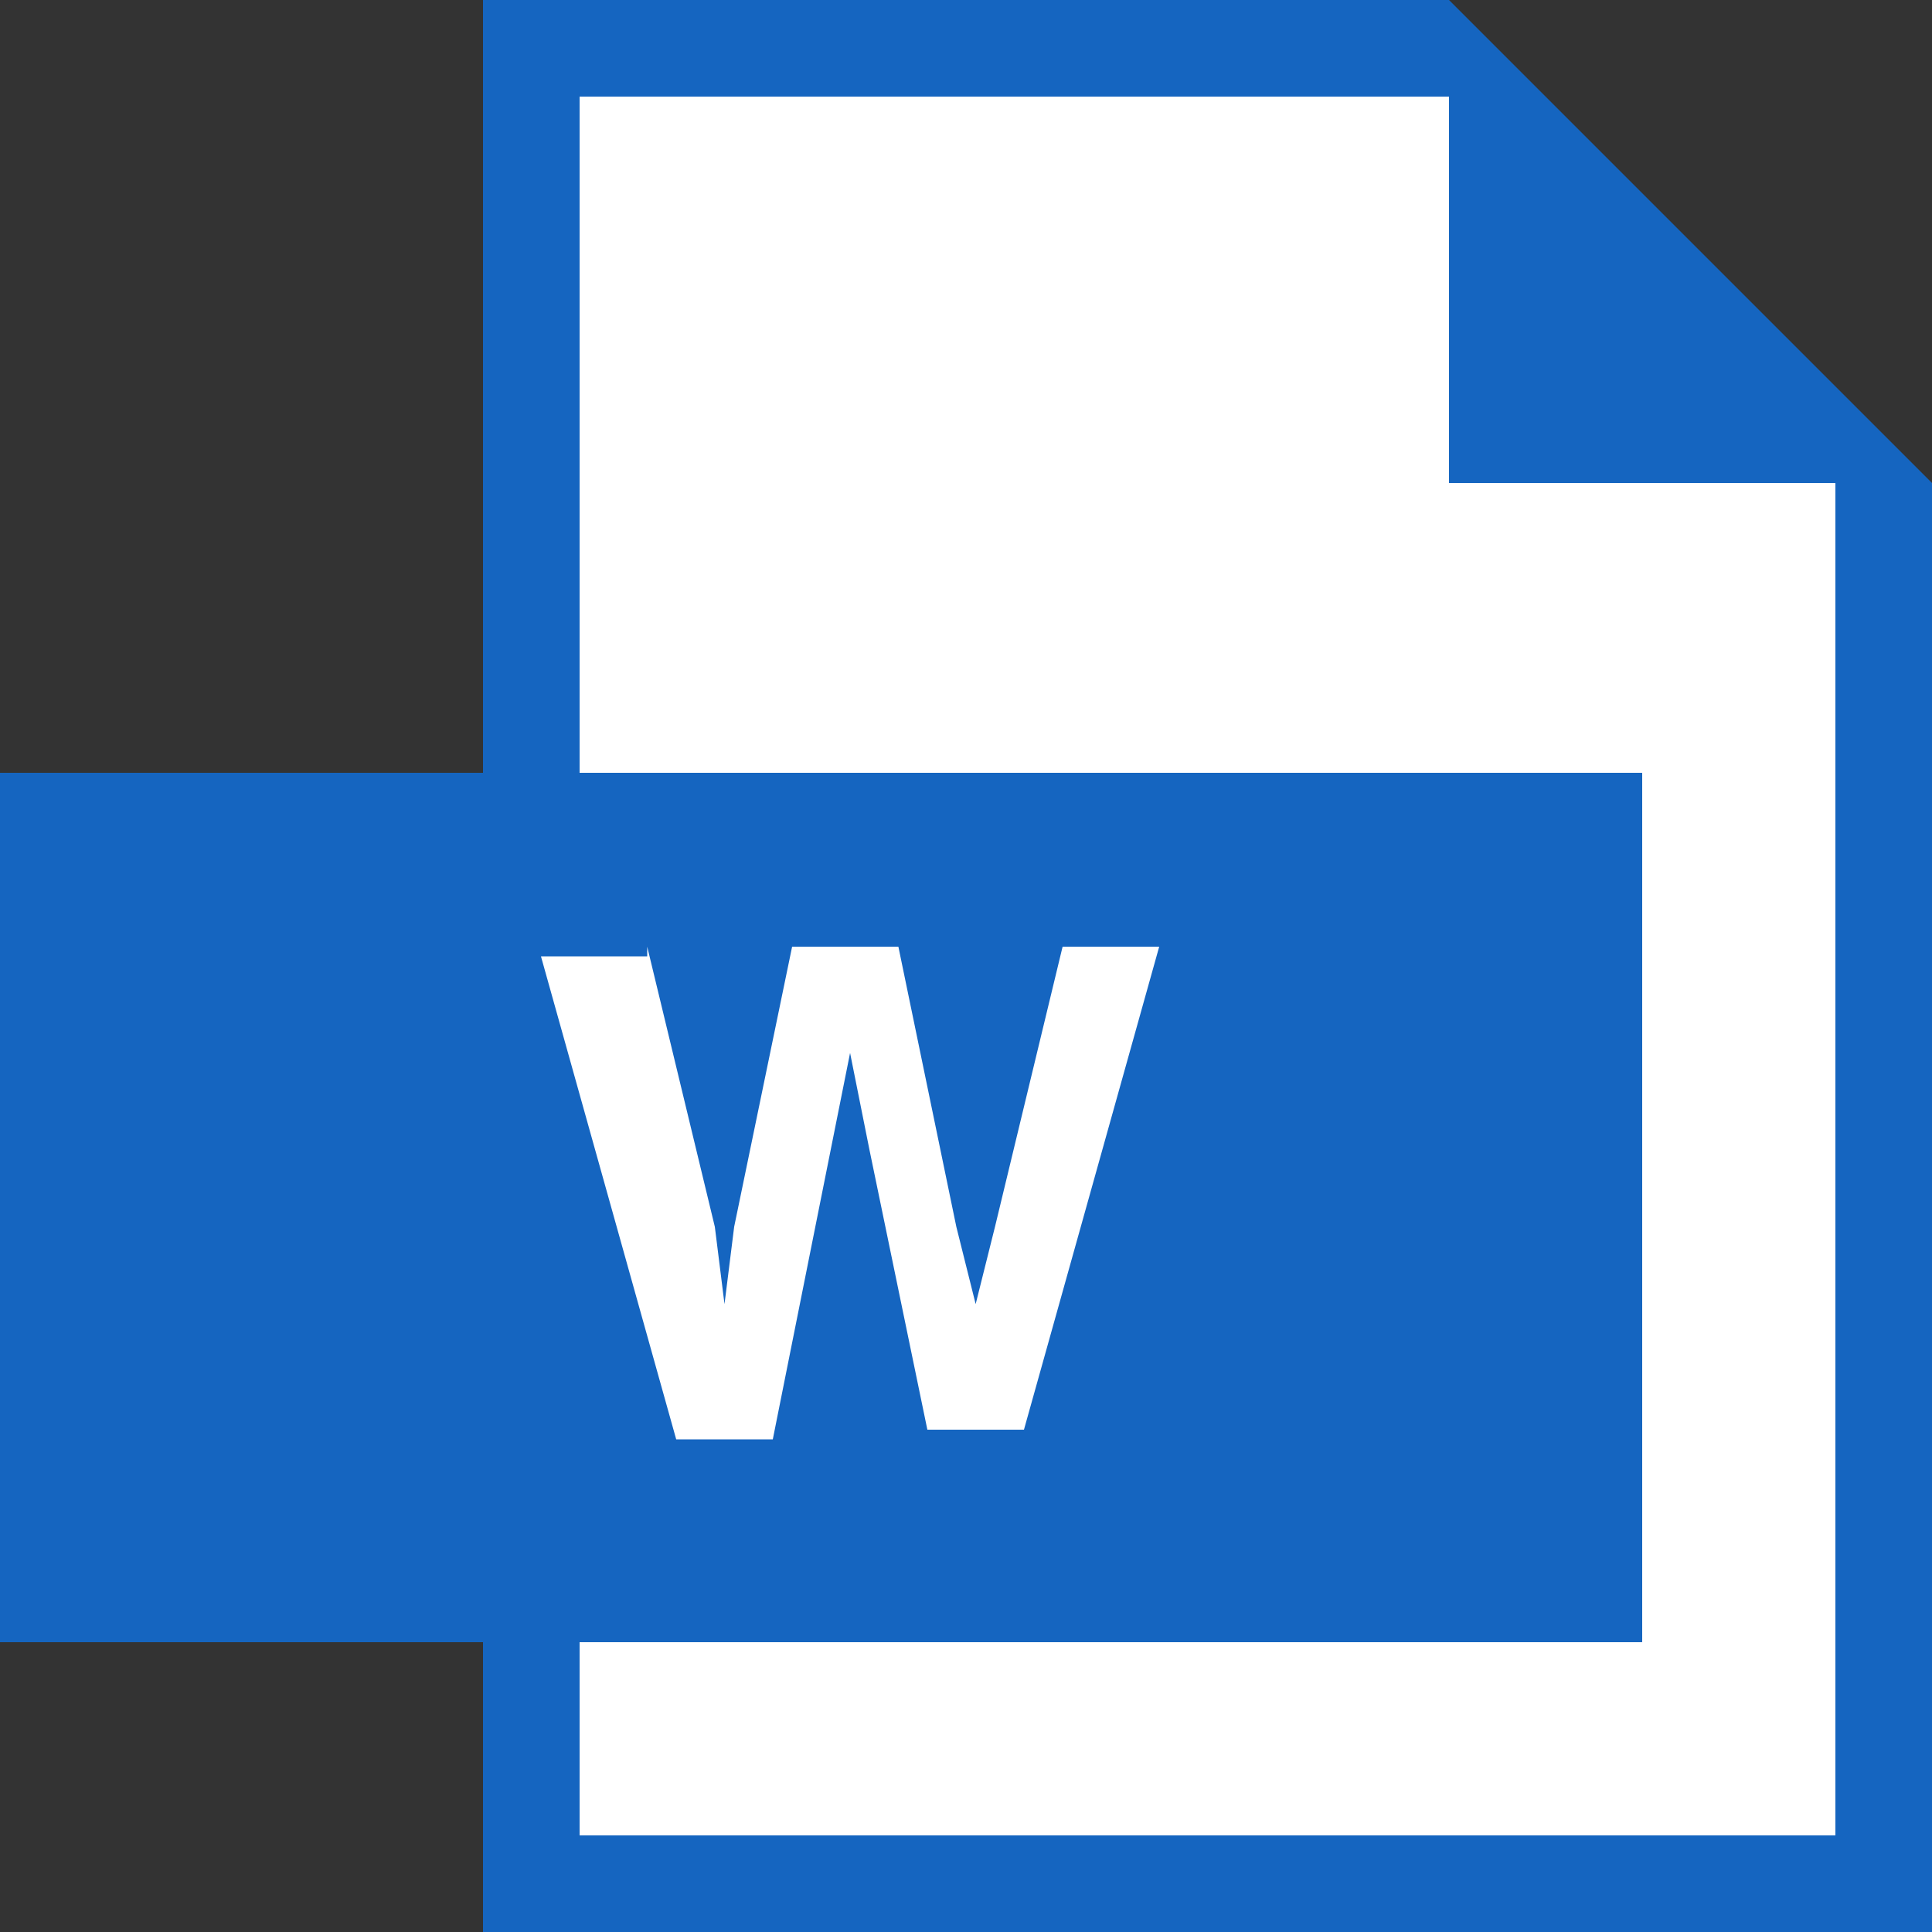
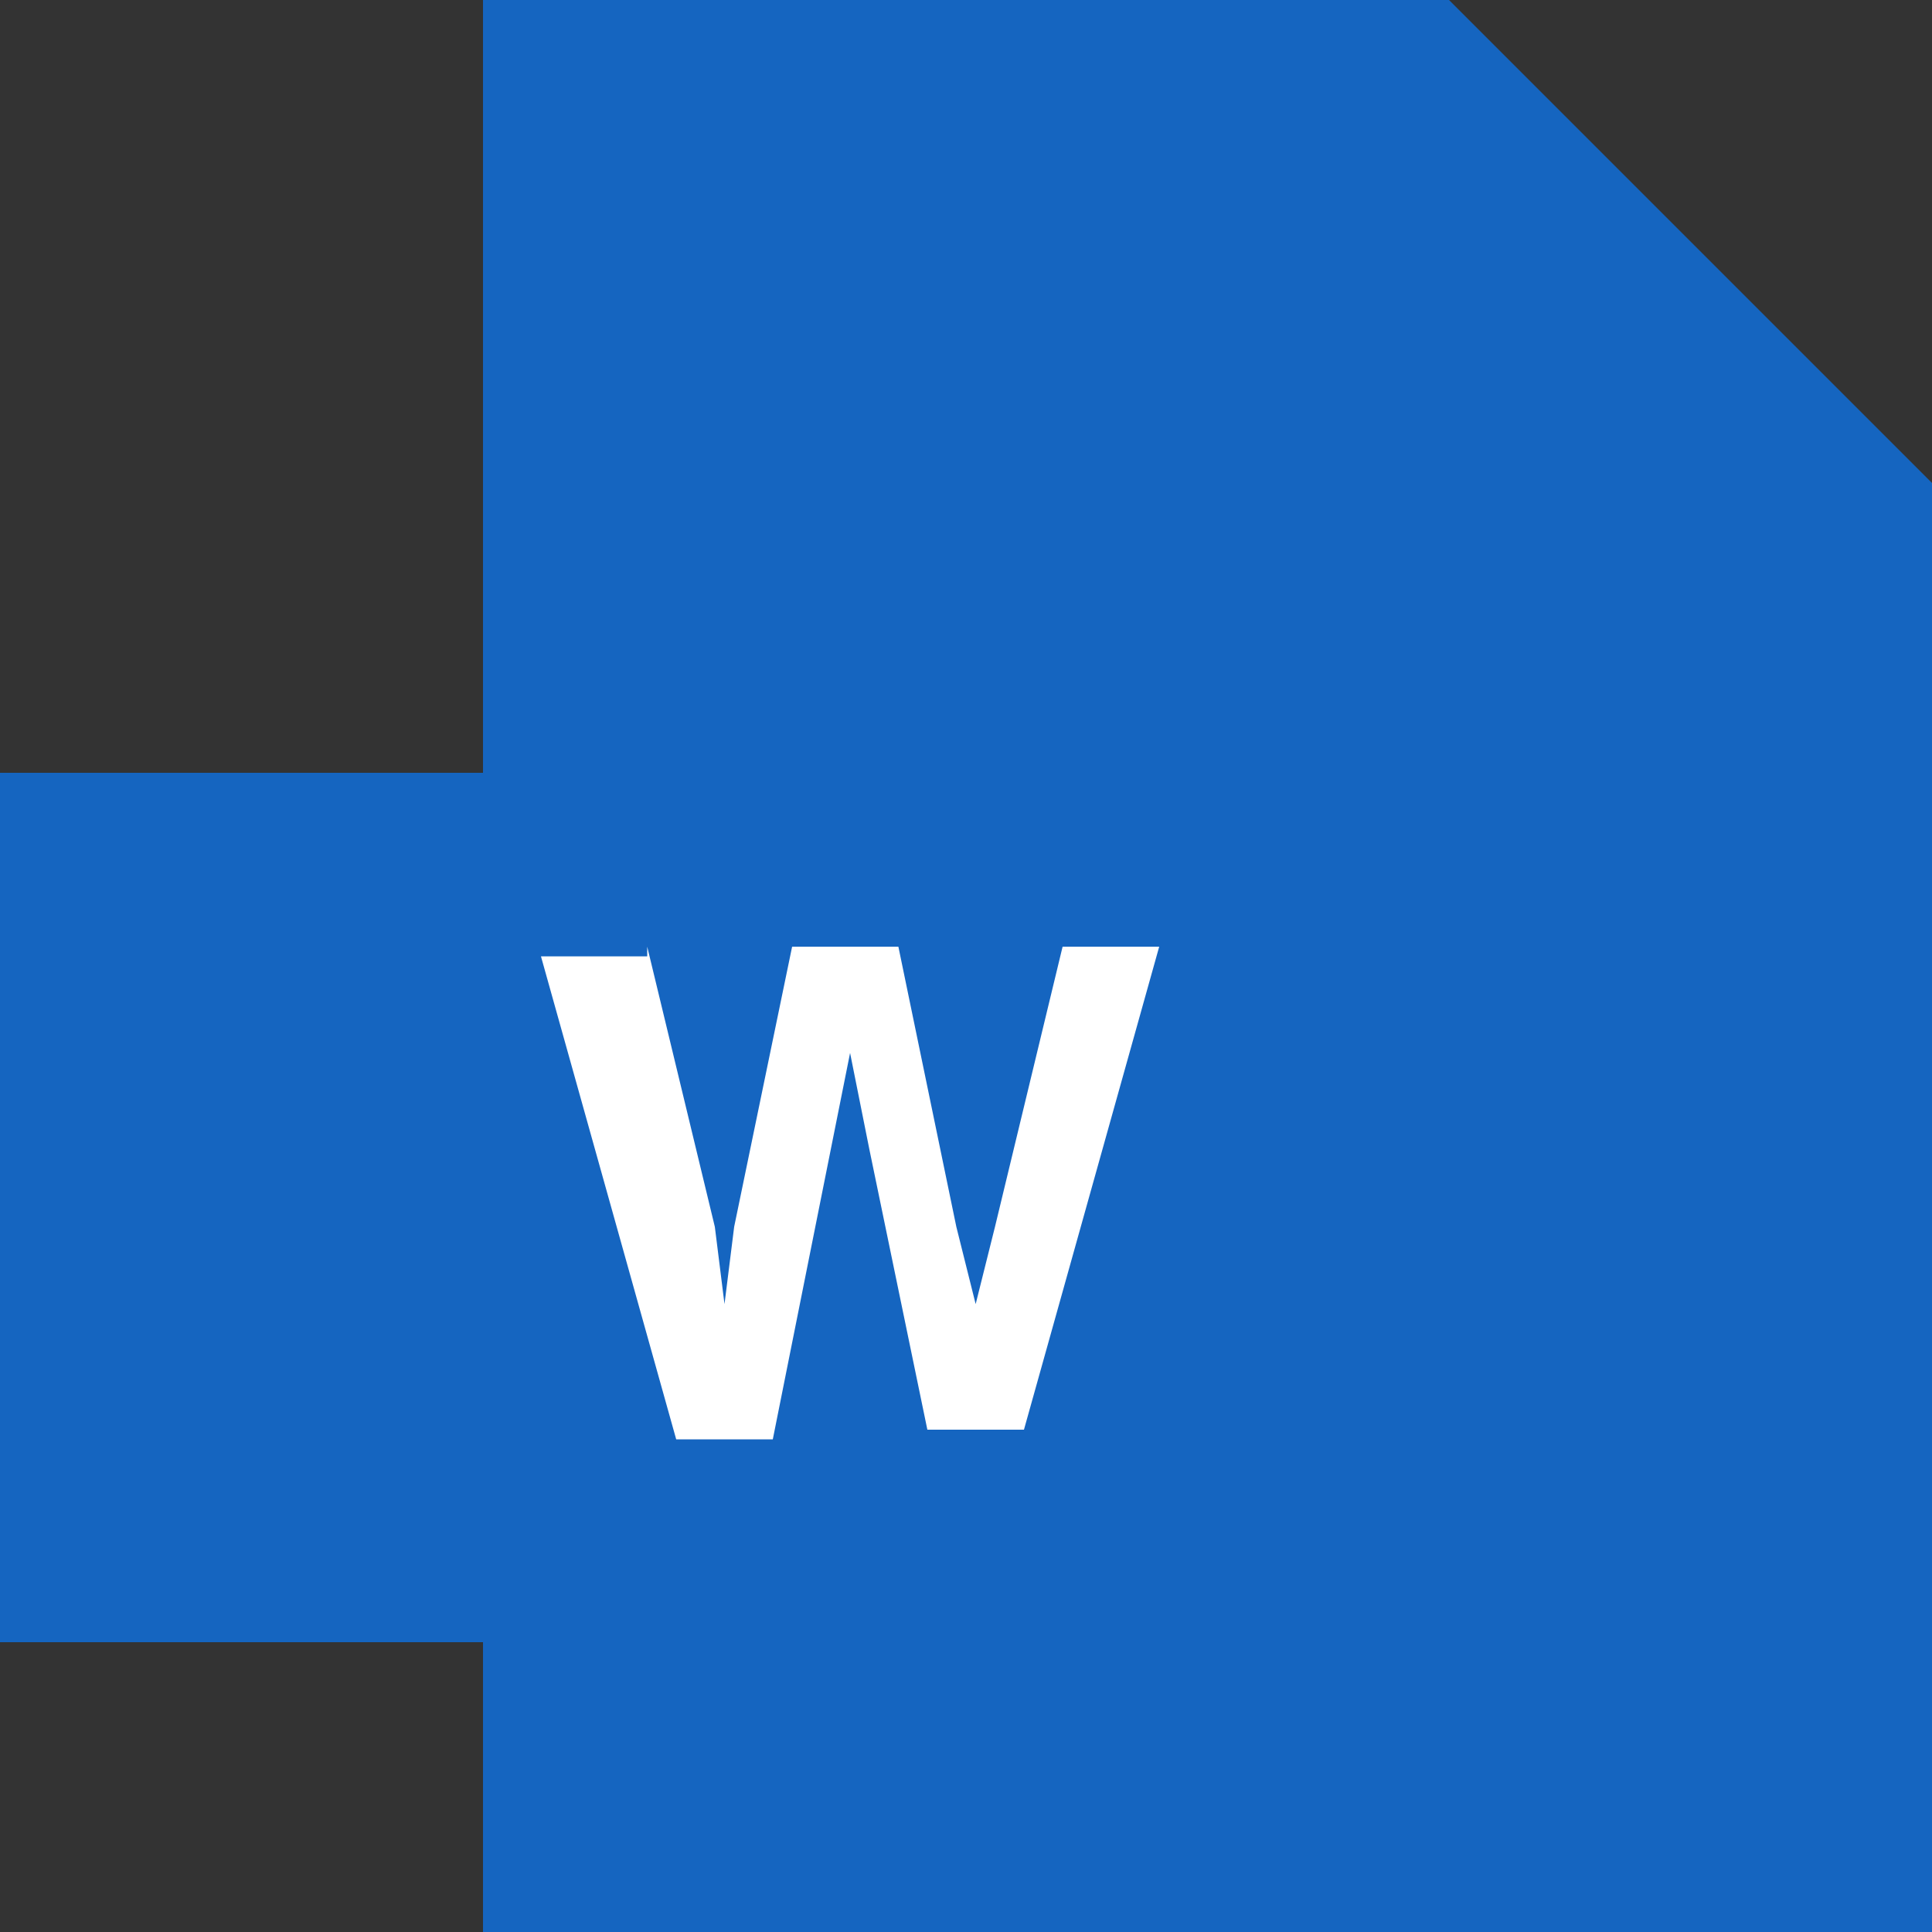
<svg xmlns="http://www.w3.org/2000/svg" version="1.1" id="PDF" x="0px" y="0px" viewBox="0 0 20 20" style="enable-background:new 0 0 20 20;" xml:space="preserve">
  <rect x="0" y="0" width="20" height="20" fill="#333333" stroke="none" />
  <style type="text/css">
	.st0{fill:#1565C0;}
	.st1{fill:#FFFFFF;}
</style>
  <path class="st0" d="M15,0H5v8H0v9h5v3h15V5L15,0z" />
-   <polygon class="st1" points="19,19 6,19 6,17 17,17 17,8 6,8 6,1 15,1 15,5 19,5 " />
  <g>
    <path class="st1" d="M6.7,9.8l0.7,2.9l0.1,0.8l0.1-0.8l0.6-2.9h1.1l0.6,2.9l0.2,0.8l0.2-0.8l0.7-2.9H12l-1.4,5h-1l-0.6-2.9l-0.2-1   l-0.2,1L8,14.9H7l-1.4-5H6.7z" />
  </g>
</svg>